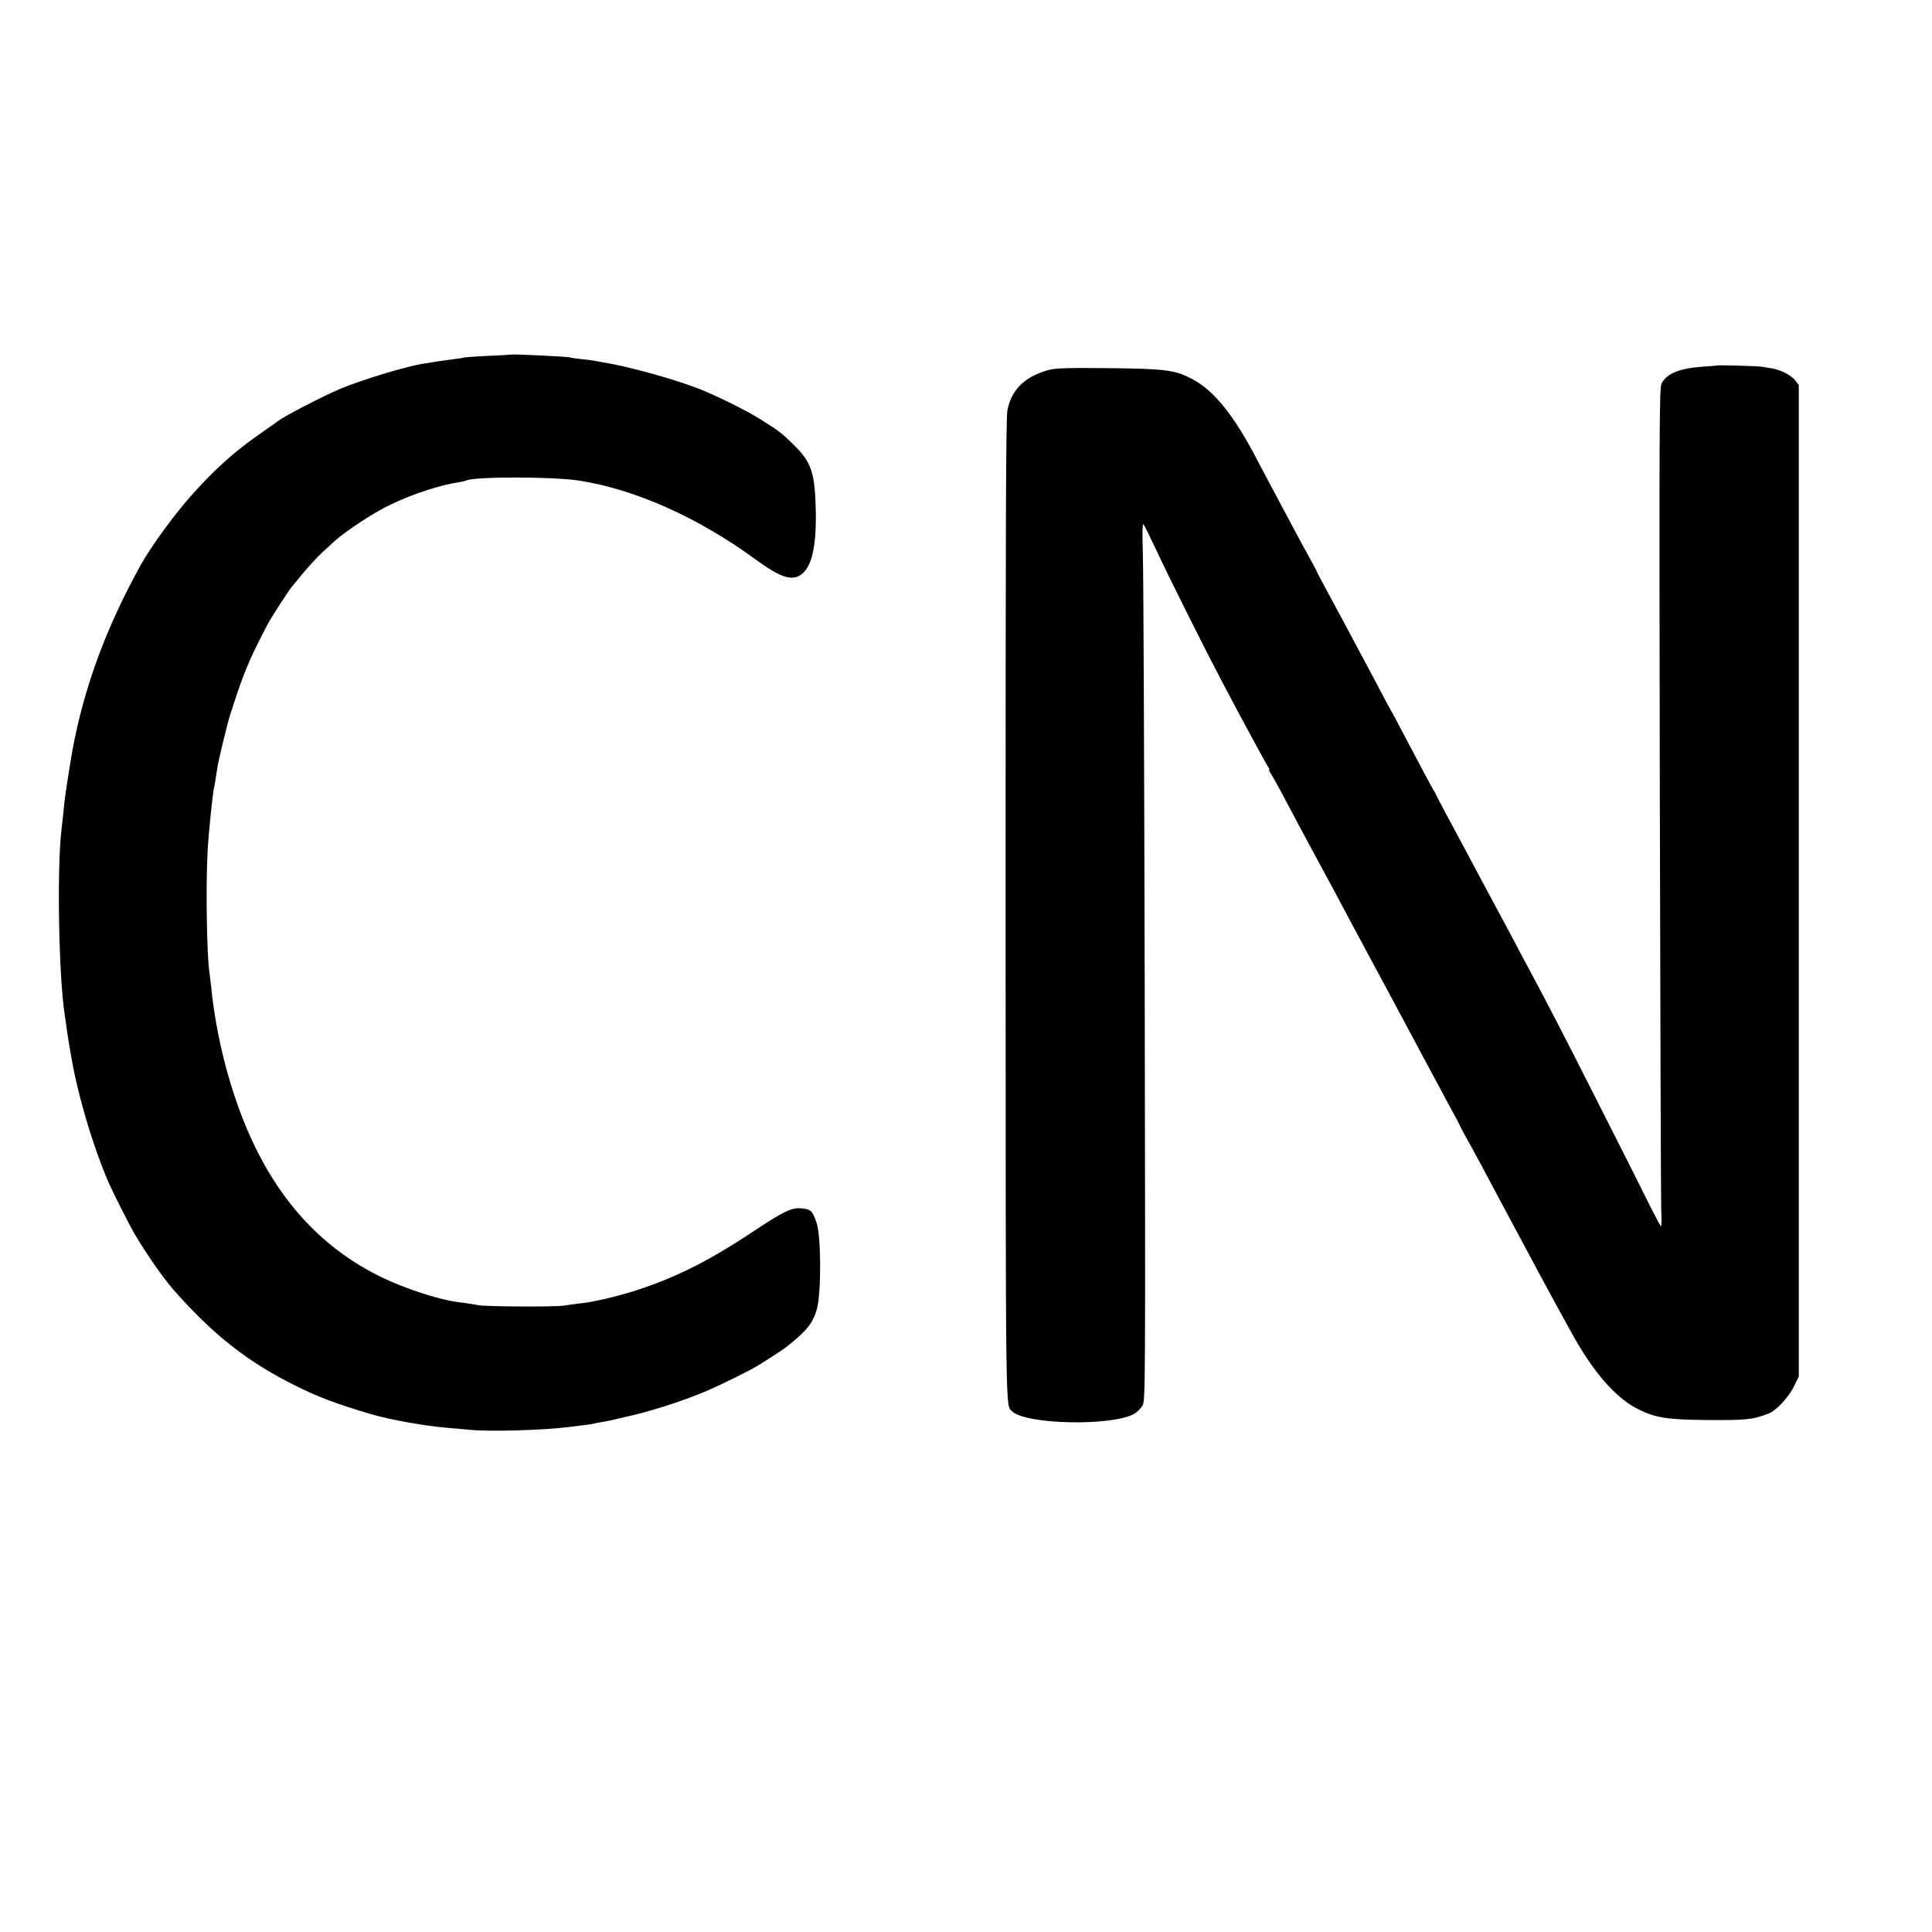
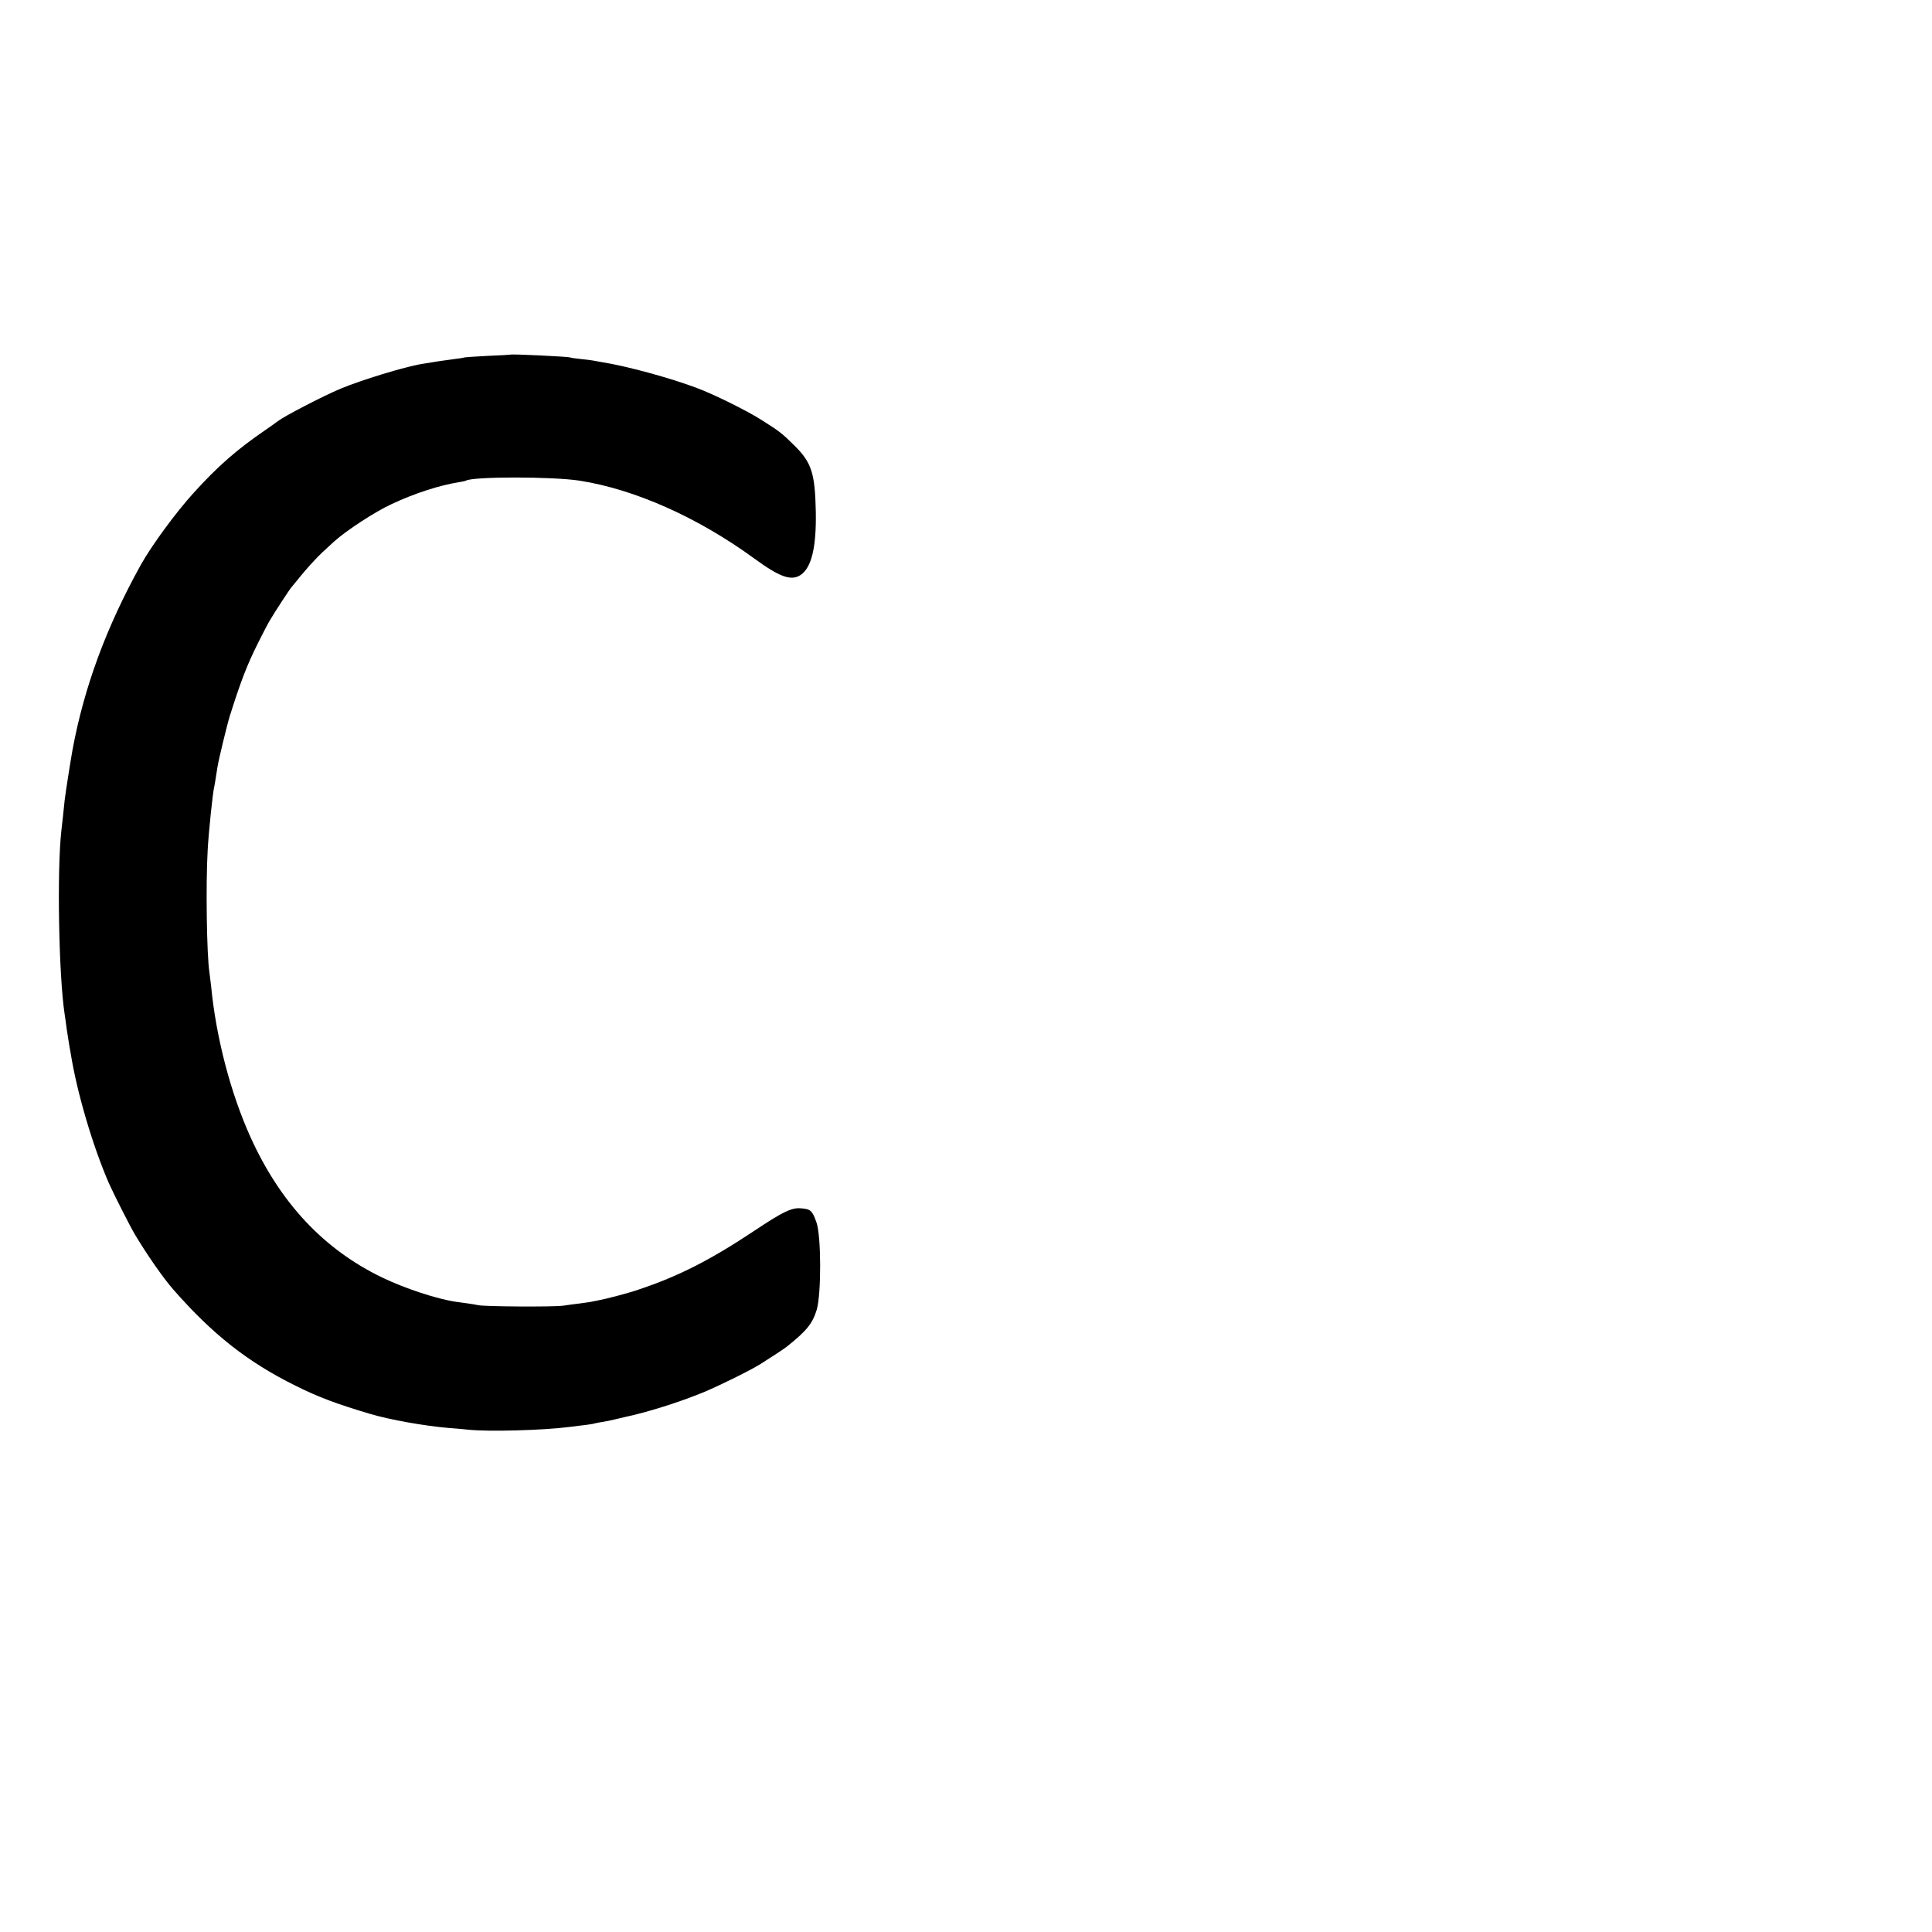
<svg xmlns="http://www.w3.org/2000/svg" version="1.0" width="1240pt" height="1240pt" viewBox="0 0 1240 1240" preserveAspectRatio="xMidYMid meet">
  <g transform="translate(0,1240) scale(0.1,-0.1)" fill="#000000" stroke="none">
-     <path d="M3277 10124 c-1 -1 -67 -5 -146 -8 -80 -4 -147 -9 -150 -10 -4 -2 -31 -7 -61 -10 -50 -6 -144 -20 -213 -32 -114 -19 -390 -104 -522 -159 -116 -49 -362 -177 -400 -207 -5 -4 -44 -32 -86 -61 -178 -122 -301 -229 -454 -398 -115 -126 -272 -340 -341 -464 -221 -398 -364 -784 -439 -1190 -14 -79 -45 -277 -50 -321 -6 -59 -15 -146 -21 -194 -29 -256 -17 -932 21 -1180 2 -14 9 -59 14 -100 6 -41 13 -85 15 -96 2 -12 7 -37 10 -56 39 -245 138 -584 243 -828 28 -64 139 -284 170 -335 77 -129 181 -278 244 -350 252 -288 477 -466 786 -619 144 -72 266 -118 483 -182 122 -36 344 -76 500 -89 41 -3 98 -8 125 -11 128 -14 483 -4 645 17 42 5 94 12 115 14 22 3 47 7 55 10 8 2 33 7 55 10 22 4 58 11 80 17 22 5 47 11 55 13 139 29 350 95 505 159 101 42 302 141 367 182 65 41 151 97 168 111 127 101 165 148 192 237 30 103 29 476 -2 561 -27 77 -38 86 -105 90 -56 4 -116 -26 -290 -142 -287 -191 -489 -294 -750 -381 -60 -21 -209 -60 -255 -68 -14 -3 -36 -7 -50 -10 -14 -2 -45 -7 -70 -10 -25 -3 -72 -9 -105 -14 -64 -9 -503 -6 -545 3 -14 3 -43 8 -65 11 -22 3 -58 8 -80 11 -122 18 -328 86 -473 156 -374 181 -651 476 -843 898 -128 282 -222 640 -254 971 -4 36 -9 76 -11 90 -17 109 -24 562 -11 785 6 114 33 373 42 405 2 8 6 32 9 53 3 20 9 54 12 75 7 46 62 273 79 327 71 224 109 324 182 470 30 60 64 126 76 145 27 47 130 204 137 210 3 3 23 28 45 55 44 56 117 136 155 171 14 13 48 44 75 69 75 68 261 190 367 239 149 70 310 122 438 142 19 3 37 7 40 9 44 27 555 27 730 0 356 -56 760 -236 1123 -501 160 -117 233 -143 293 -106 72 46 104 177 100 407 -5 249 -27 317 -139 427 -79 78 -90 87 -207 161 -91 59 -306 165 -415 206 -175 66 -454 142 -614 167 -18 3 -43 8 -55 10 -11 2 -48 7 -81 10 -33 3 -63 8 -66 10 -9 5 -376 23 -382 18z" />
-     <path d="M11018 10054 c-2 -1 -39 -4 -83 -7 -154 -10 -237 -43 -271 -109 -14 -27 -15 -278 -11 -2607 3 -1417 7 -2627 9 -2688 3 -62 2 -113 -1 -113 -4 0 -33 55 -67 122 -33 68 -177 355 -321 638 -232 459 -334 657 -478 925 -24 44 -61 114 -82 155 -22 41 -72 134 -110 205 -39 72 -92 171 -118 220 -70 132 -131 246 -198 370 -33 61 -63 119 -68 130 -5 11 -13 27 -19 35 -10 16 -85 155 -195 365 -37 72 -71 135 -75 140 -4 6 -35 64 -70 130 -34 66 -75 143 -90 170 -15 28 -49 91 -75 140 -26 50 -62 117 -80 150 -101 186 -165 307 -165 310 0 2 -17 34 -38 72 -21 37 -65 118 -97 178 -79 149 -155 292 -181 340 -12 22 -39 73 -60 113 -150 291 -279 453 -420 528 -111 59 -168 67 -534 71 -267 3 -346 0 -387 -11 -154 -42 -240 -124 -267 -258 -10 -50 -12 -695 -12 -3213 1 -3329 -1 -3169 42 -3213 87 -86 646 -97 786 -15 17 10 40 34 51 52 18 34 19 88 14 2655 -3 1442 -8 2709 -12 2816 -4 127 -3 192 4 185 5 -5 42 -80 82 -165 78 -168 307 -626 417 -835 121 -230 294 -550 304 -562 6 -7 7 -13 4 -13 -4 0 1 -12 12 -27 10 -16 47 -82 82 -148 35 -66 79 -149 98 -185 76 -142 106 -197 132 -245 37 -67 168 -312 217 -405 54 -101 107 -200 223 -415 53 -99 121 -225 150 -280 29 -55 65 -122 80 -150 15 -27 46 -86 70 -130 24 -44 69 -129 101 -188 33 -59 59 -109 59 -111 0 -3 17 -35 38 -73 21 -37 63 -113 92 -168 29 -55 83 -156 120 -225 37 -69 85 -159 107 -200 191 -358 356 -662 406 -745 124 -207 254 -347 382 -410 109 -55 188 -67 440 -69 251 -2 295 2 400 43 46 19 125 104 157 169 l33 67 0 3182 0 3182 -21 27 c-25 34 -92 69 -148 79 -23 4 -53 9 -67 11 -28 5 -287 12 -291 8z" />
+     <path d="M3277 10124 c-1 -1 -67 -5 -146 -8 -80 -4 -147 -9 -150 -10 -4 -2 -31 -7 -61 -10 -50 -6 -144 -20 -213 -32 -114 -19 -390 -104 -522 -159 -116 -49 -362 -177 -400 -207 -5 -4 -44 -32 -86 -61 -178 -122 -301 -229 -454 -398 -115 -126 -272 -340 -341 -464 -221 -398 -364 -784 -439 -1190 -14 -79 -45 -277 -50 -321 -6 -59 -15 -146 -21 -194 -29 -256 -17 -932 21 -1180 2 -14 9 -59 14 -100 6 -41 13 -85 15 -96 2 -12 7 -37 10 -56 39 -245 138 -584 243 -828 28 -64 139 -284 170 -335 77 -129 181 -278 244 -350 252 -288 477 -466 786 -619 144 -72 266 -118 483 -182 122 -36 344 -76 500 -89 41 -3 98 -8 125 -11 128 -14 483 -4 645 17 42 5 94 12 115 14 22 3 47 7 55 10 8 2 33 7 55 10 22 4 58 11 80 17 22 5 47 11 55 13 139 29 350 95 505 159 101 42 302 141 367 182 65 41 151 97 168 111 127 101 165 148 192 237 30 103 29 476 -2 561 -27 77 -38 86 -105 90 -56 4 -116 -26 -290 -142 -287 -191 -489 -294 -750 -381 -60 -21 -209 -60 -255 -68 -14 -3 -36 -7 -50 -10 -14 -2 -45 -7 -70 -10 -25 -3 -72 -9 -105 -14 -64 -9 -503 -6 -545 3 -14 3 -43 8 -65 11 -22 3 -58 8 -80 11 -122 18 -328 86 -473 156 -374 181 -651 476 -843 898 -128 282 -222 640 -254 971 -4 36 -9 76 -11 90 -17 109 -24 562 -11 785 6 114 33 373 42 405 2 8 6 32 9 53 3 20 9 54 12 75 7 46 62 273 79 327 71 224 109 324 182 470 30 60 64 126 76 145 27 47 130 204 137 210 3 3 23 28 45 55 44 56 117 136 155 171 14 13 48 44 75 69 75 68 261 190 367 239 149 70 310 122 438 142 19 3 37 7 40 9 44 27 555 27 730 0 356 -56 760 -236 1123 -501 160 -117 233 -143 293 -106 72 46 104 177 100 407 -5 249 -27 317 -139 427 -79 78 -90 87 -207 161 -91 59 -306 165 -415 206 -175 66 -454 142 -614 167 -18 3 -43 8 -55 10 -11 2 -48 7 -81 10 -33 3 -63 8 -66 10 -9 5 -376 23 -382 18" />
  </g>
</svg>